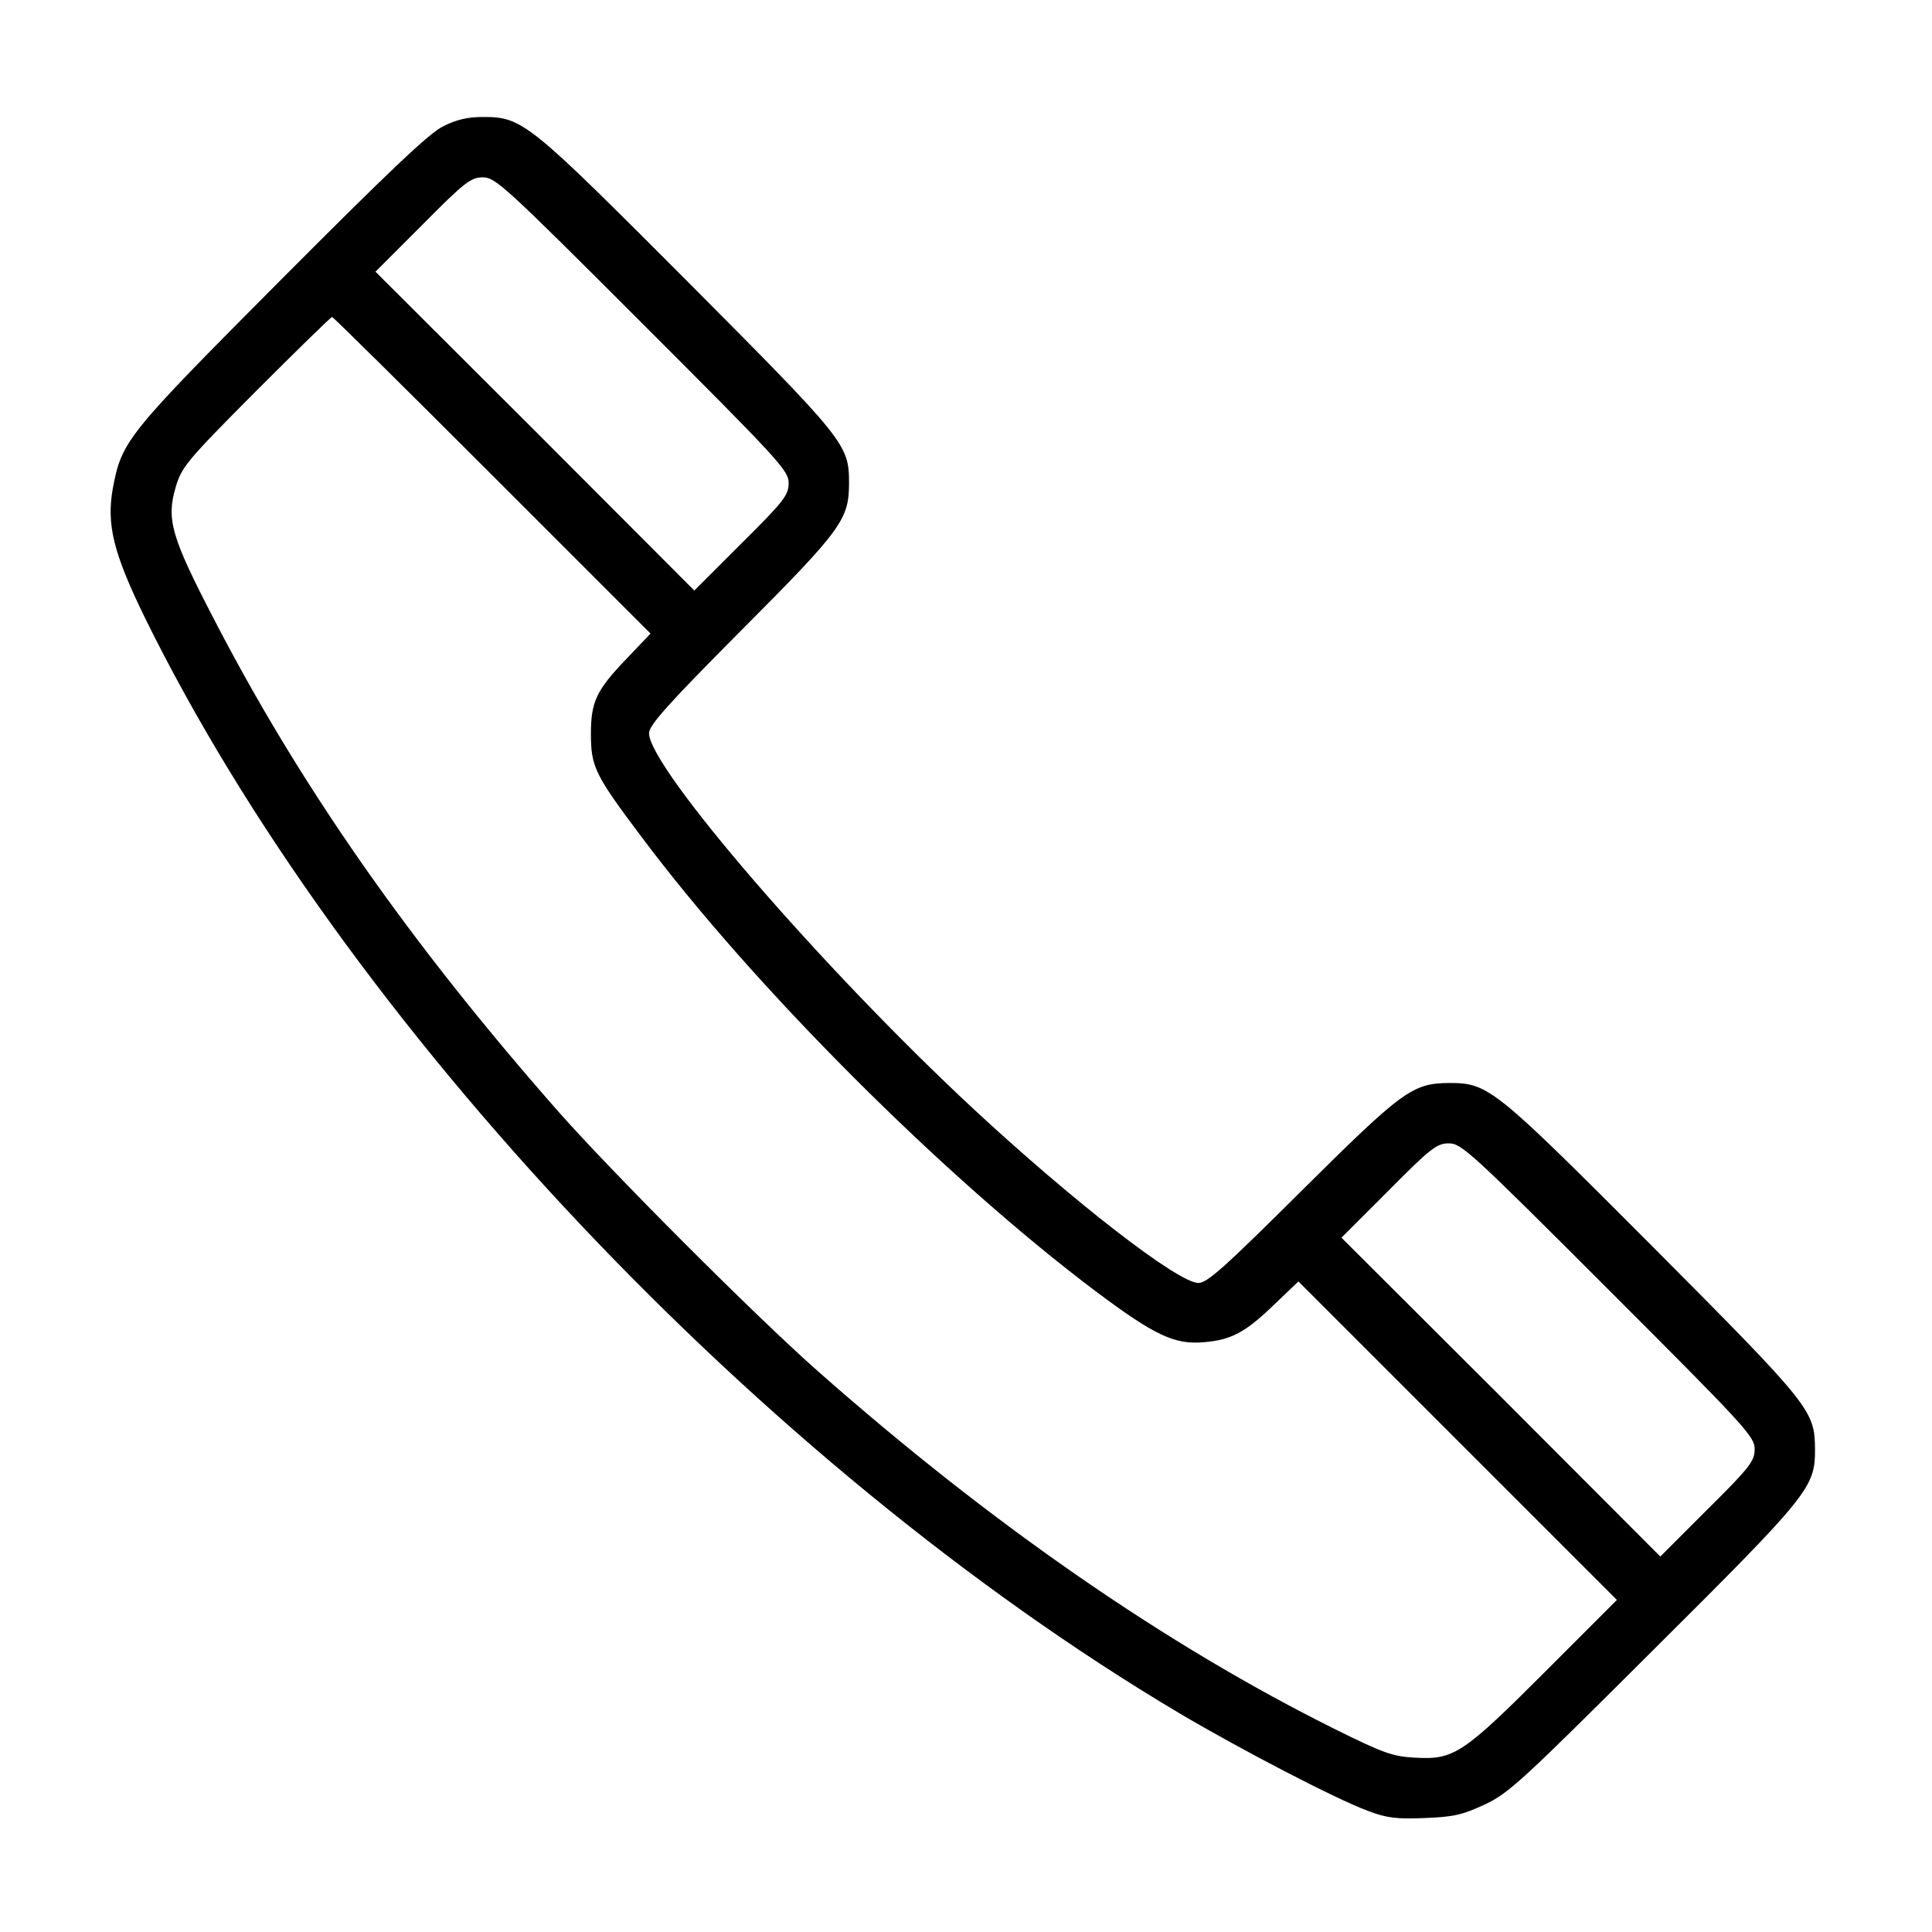
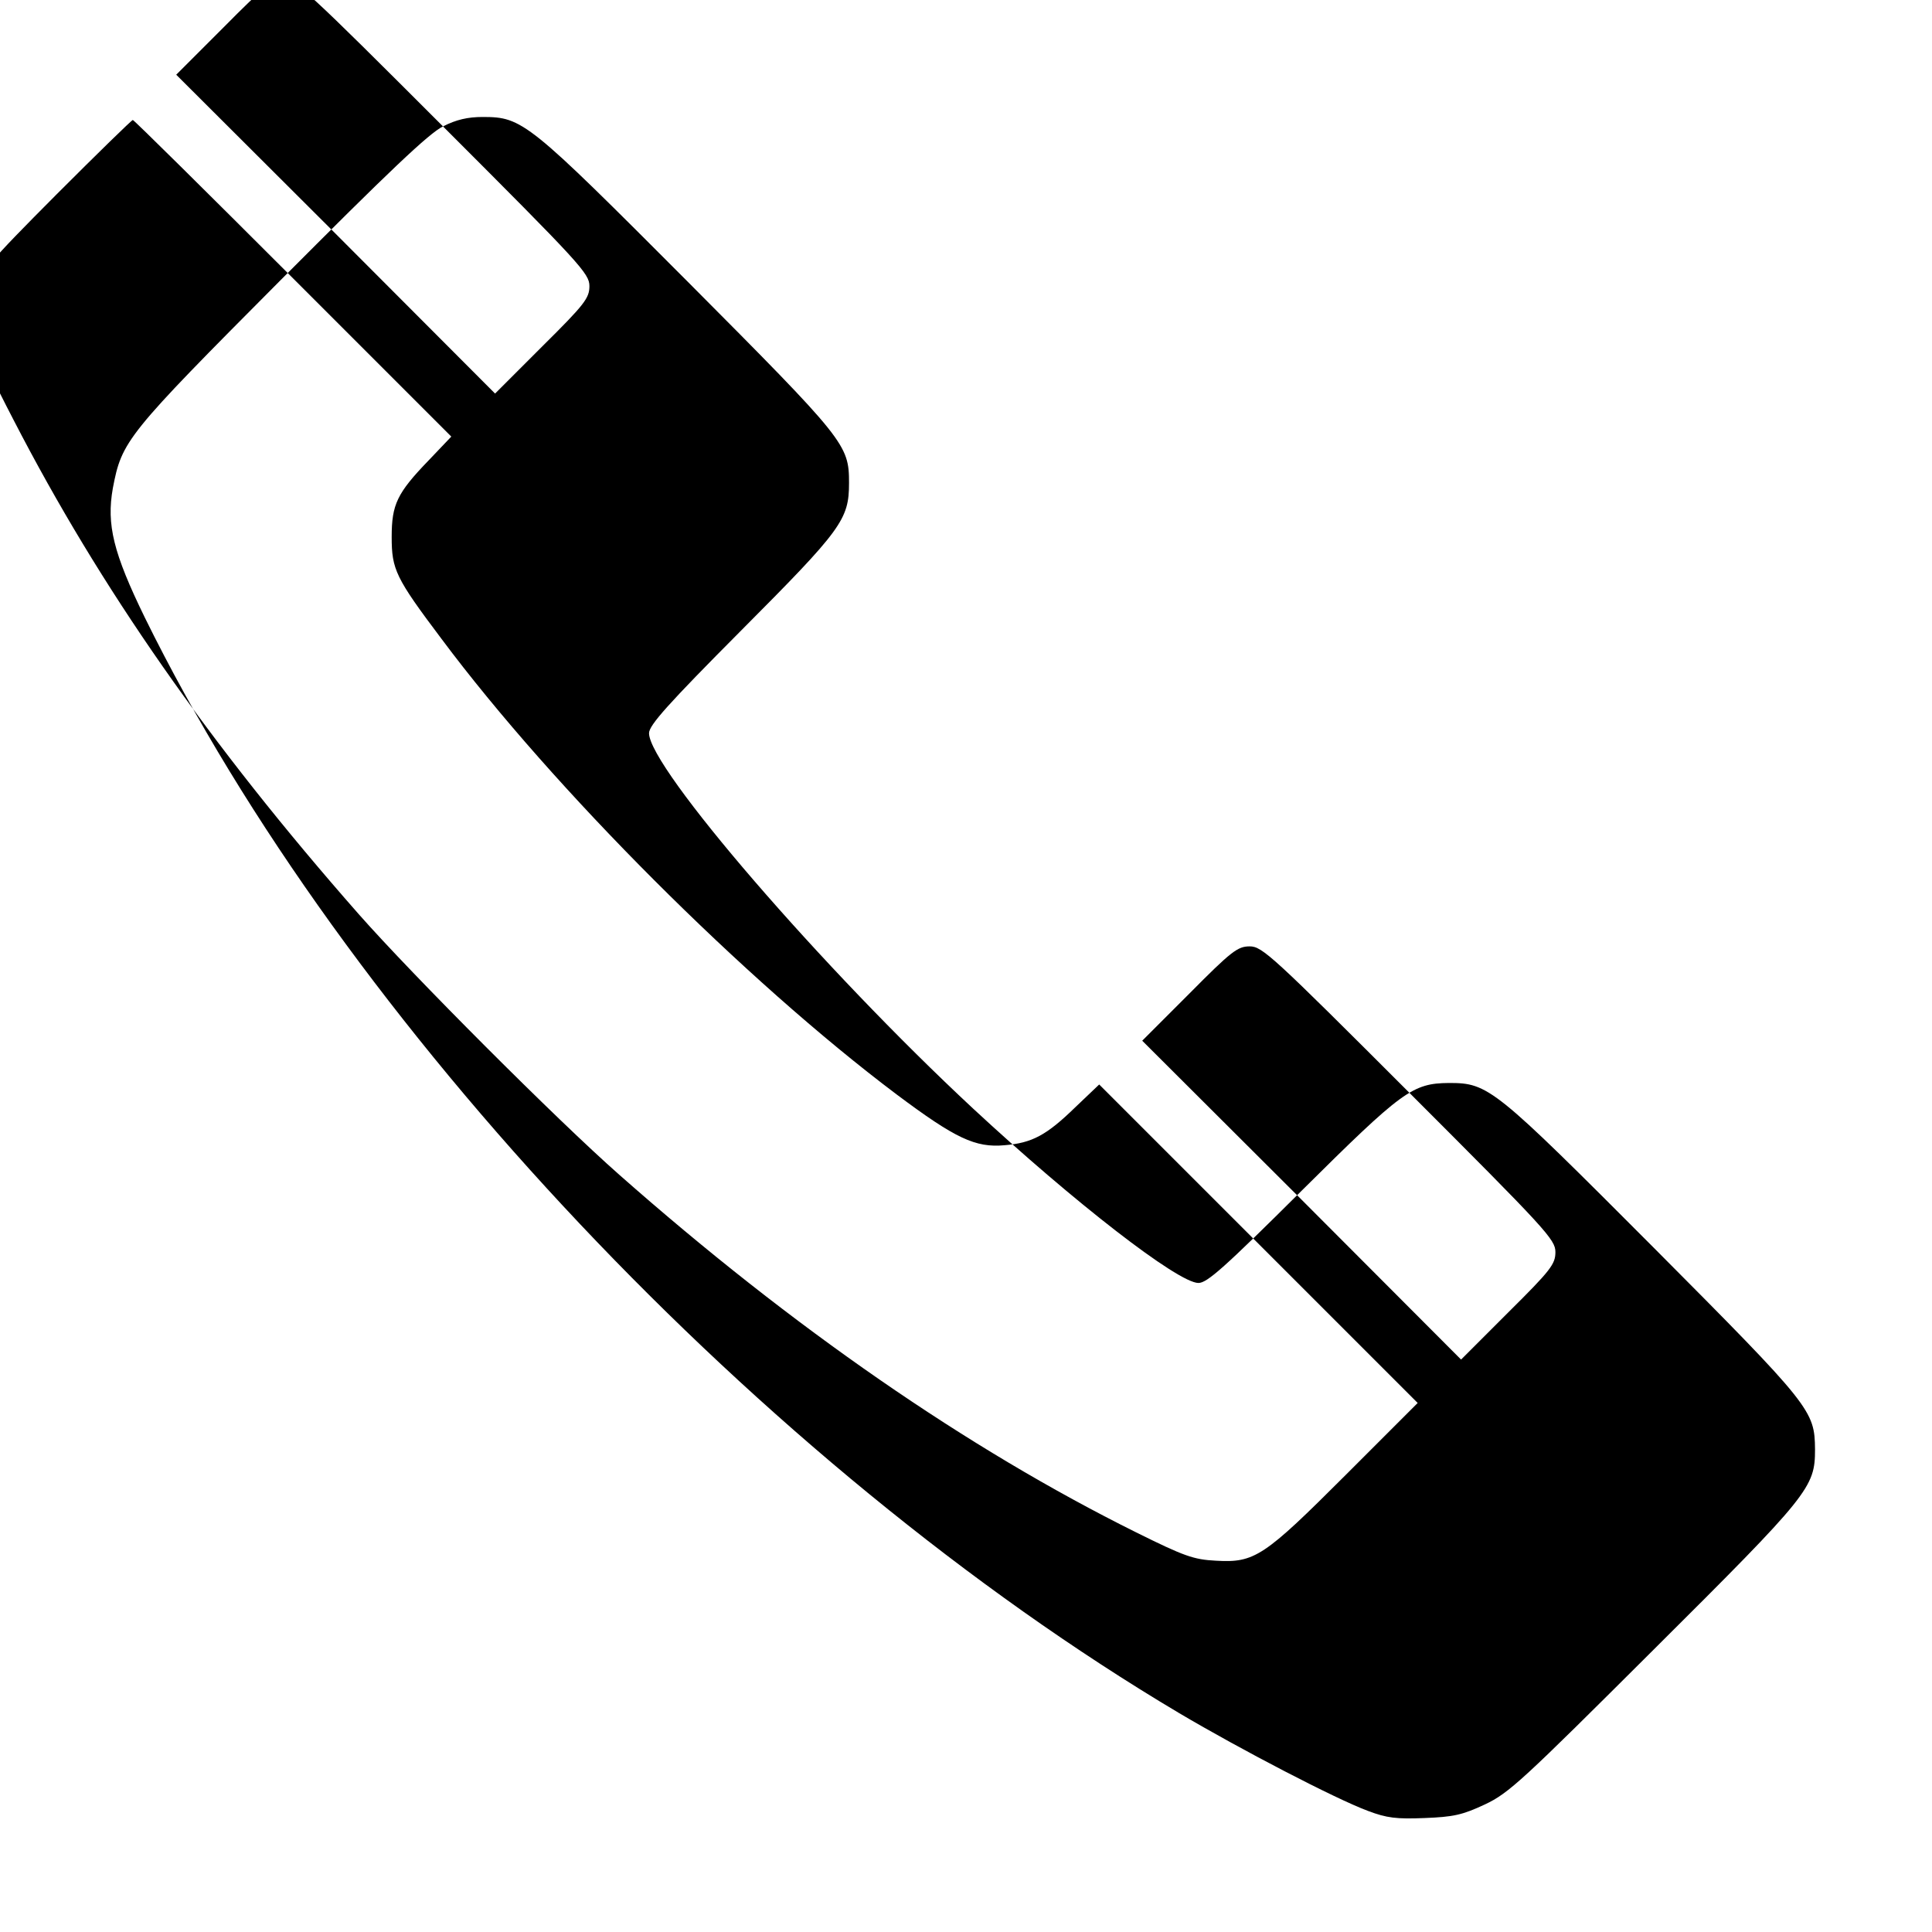
<svg xmlns="http://www.w3.org/2000/svg" version="1.0" width="512pt" height="512pt" viewBox="0 0 512 512" preserveAspectRatio="xMidYMid meet">
  <g transform="translate(0,512) scale(0.1,-0.1)" fill="#000000" stroke="none">
-     <path d="M1174 4785 c-37 -18 -145 -121 -430 -407 -410 -412 -421 -426 -445 -552 -17 -96 1 -171 85 -343 527 -1072 1634 -2245 2741 -2903 164 -97 414 -227 500 -259 50 -19 76 -22 150 -19 77 3 100 8 160 36 64 30 100 64 447 410 414 412 428 430 428 531 -1 103 -9 114 -428 535 -423 424 -437 436 -542 436 -97 -1 -123 -20 -391 -286 -204 -203 -250 -244 -273 -244 -54 0 -331 215 -597 462 -401 373 -859 904 -859 995 0 21 50 77 244 272 267 268 286 294 286 391 0 102 -9 113 -428 534 -423 424 -437 436 -543 436 -39 0 -70 -7 -105 -25z m528 -522 c364 -364 388 -390 388 -423 0 -32 -12 -48 -125 -160 l-125 -125 -422 423 -423 422 125 125 c112 113 128 125 160 125 33 0 60 -25 422 -387z m-397 -403 l419 -419 -60 -63 c-84 -87 -98 -117 -98 -203 0 -86 10 -108 132 -270 297 -398 804 -905 1207 -1208 155 -116 208 -141 285 -134 73 6 111 26 188 101 l63 60 422 -422 422 -422 -190 -190 c-218 -218 -242 -234 -345 -228 -59 3 -84 12 -211 75 -447 222 -910 542 -1369 947 -167 147 -549 530 -691 691 -396 450 -686 866 -915 1310 -110 212 -123 259 -99 342 16 55 27 69 213 256 108 108 199 197 202 197 3 0 194 -189 425 -420z m2957 -2157 c364 -364 388 -390 388 -423 0 -32 -12 -48 -125 -160 l-125 -125 -422 423 -423 422 125 125 c112 113 128 125 160 125 33 0 60 -25 422 -387z" />
+     <path d="M1174 4785 c-37 -18 -145 -121 -430 -407 -410 -412 -421 -426 -445 -552 -17 -96 1 -171 85 -343 527 -1072 1634 -2245 2741 -2903 164 -97 414 -227 500 -259 50 -19 76 -22 150 -19 77 3 100 8 160 36 64 30 100 64 447 410 414 412 428 430 428 531 -1 103 -9 114 -428 535 -423 424 -437 436 -542 436 -97 -1 -123 -20 -391 -286 -204 -203 -250 -244 -273 -244 -54 0 -331 215 -597 462 -401 373 -859 904 -859 995 0 21 50 77 244 272 267 268 286 294 286 391 0 102 -9 113 -428 534 -423 424 -437 436 -543 436 -39 0 -70 -7 -105 -25z c364 -364 388 -390 388 -423 0 -32 -12 -48 -125 -160 l-125 -125 -422 423 -423 422 125 125 c112 113 128 125 160 125 33 0 60 -25 422 -387z m-397 -403 l419 -419 -60 -63 c-84 -87 -98 -117 -98 -203 0 -86 10 -108 132 -270 297 -398 804 -905 1207 -1208 155 -116 208 -141 285 -134 73 6 111 26 188 101 l63 60 422 -422 422 -422 -190 -190 c-218 -218 -242 -234 -345 -228 -59 3 -84 12 -211 75 -447 222 -910 542 -1369 947 -167 147 -549 530 -691 691 -396 450 -686 866 -915 1310 -110 212 -123 259 -99 342 16 55 27 69 213 256 108 108 199 197 202 197 3 0 194 -189 425 -420z m2957 -2157 c364 -364 388 -390 388 -423 0 -32 -12 -48 -125 -160 l-125 -125 -422 423 -423 422 125 125 c112 113 128 125 160 125 33 0 60 -25 422 -387z" />
  </g>
</svg>